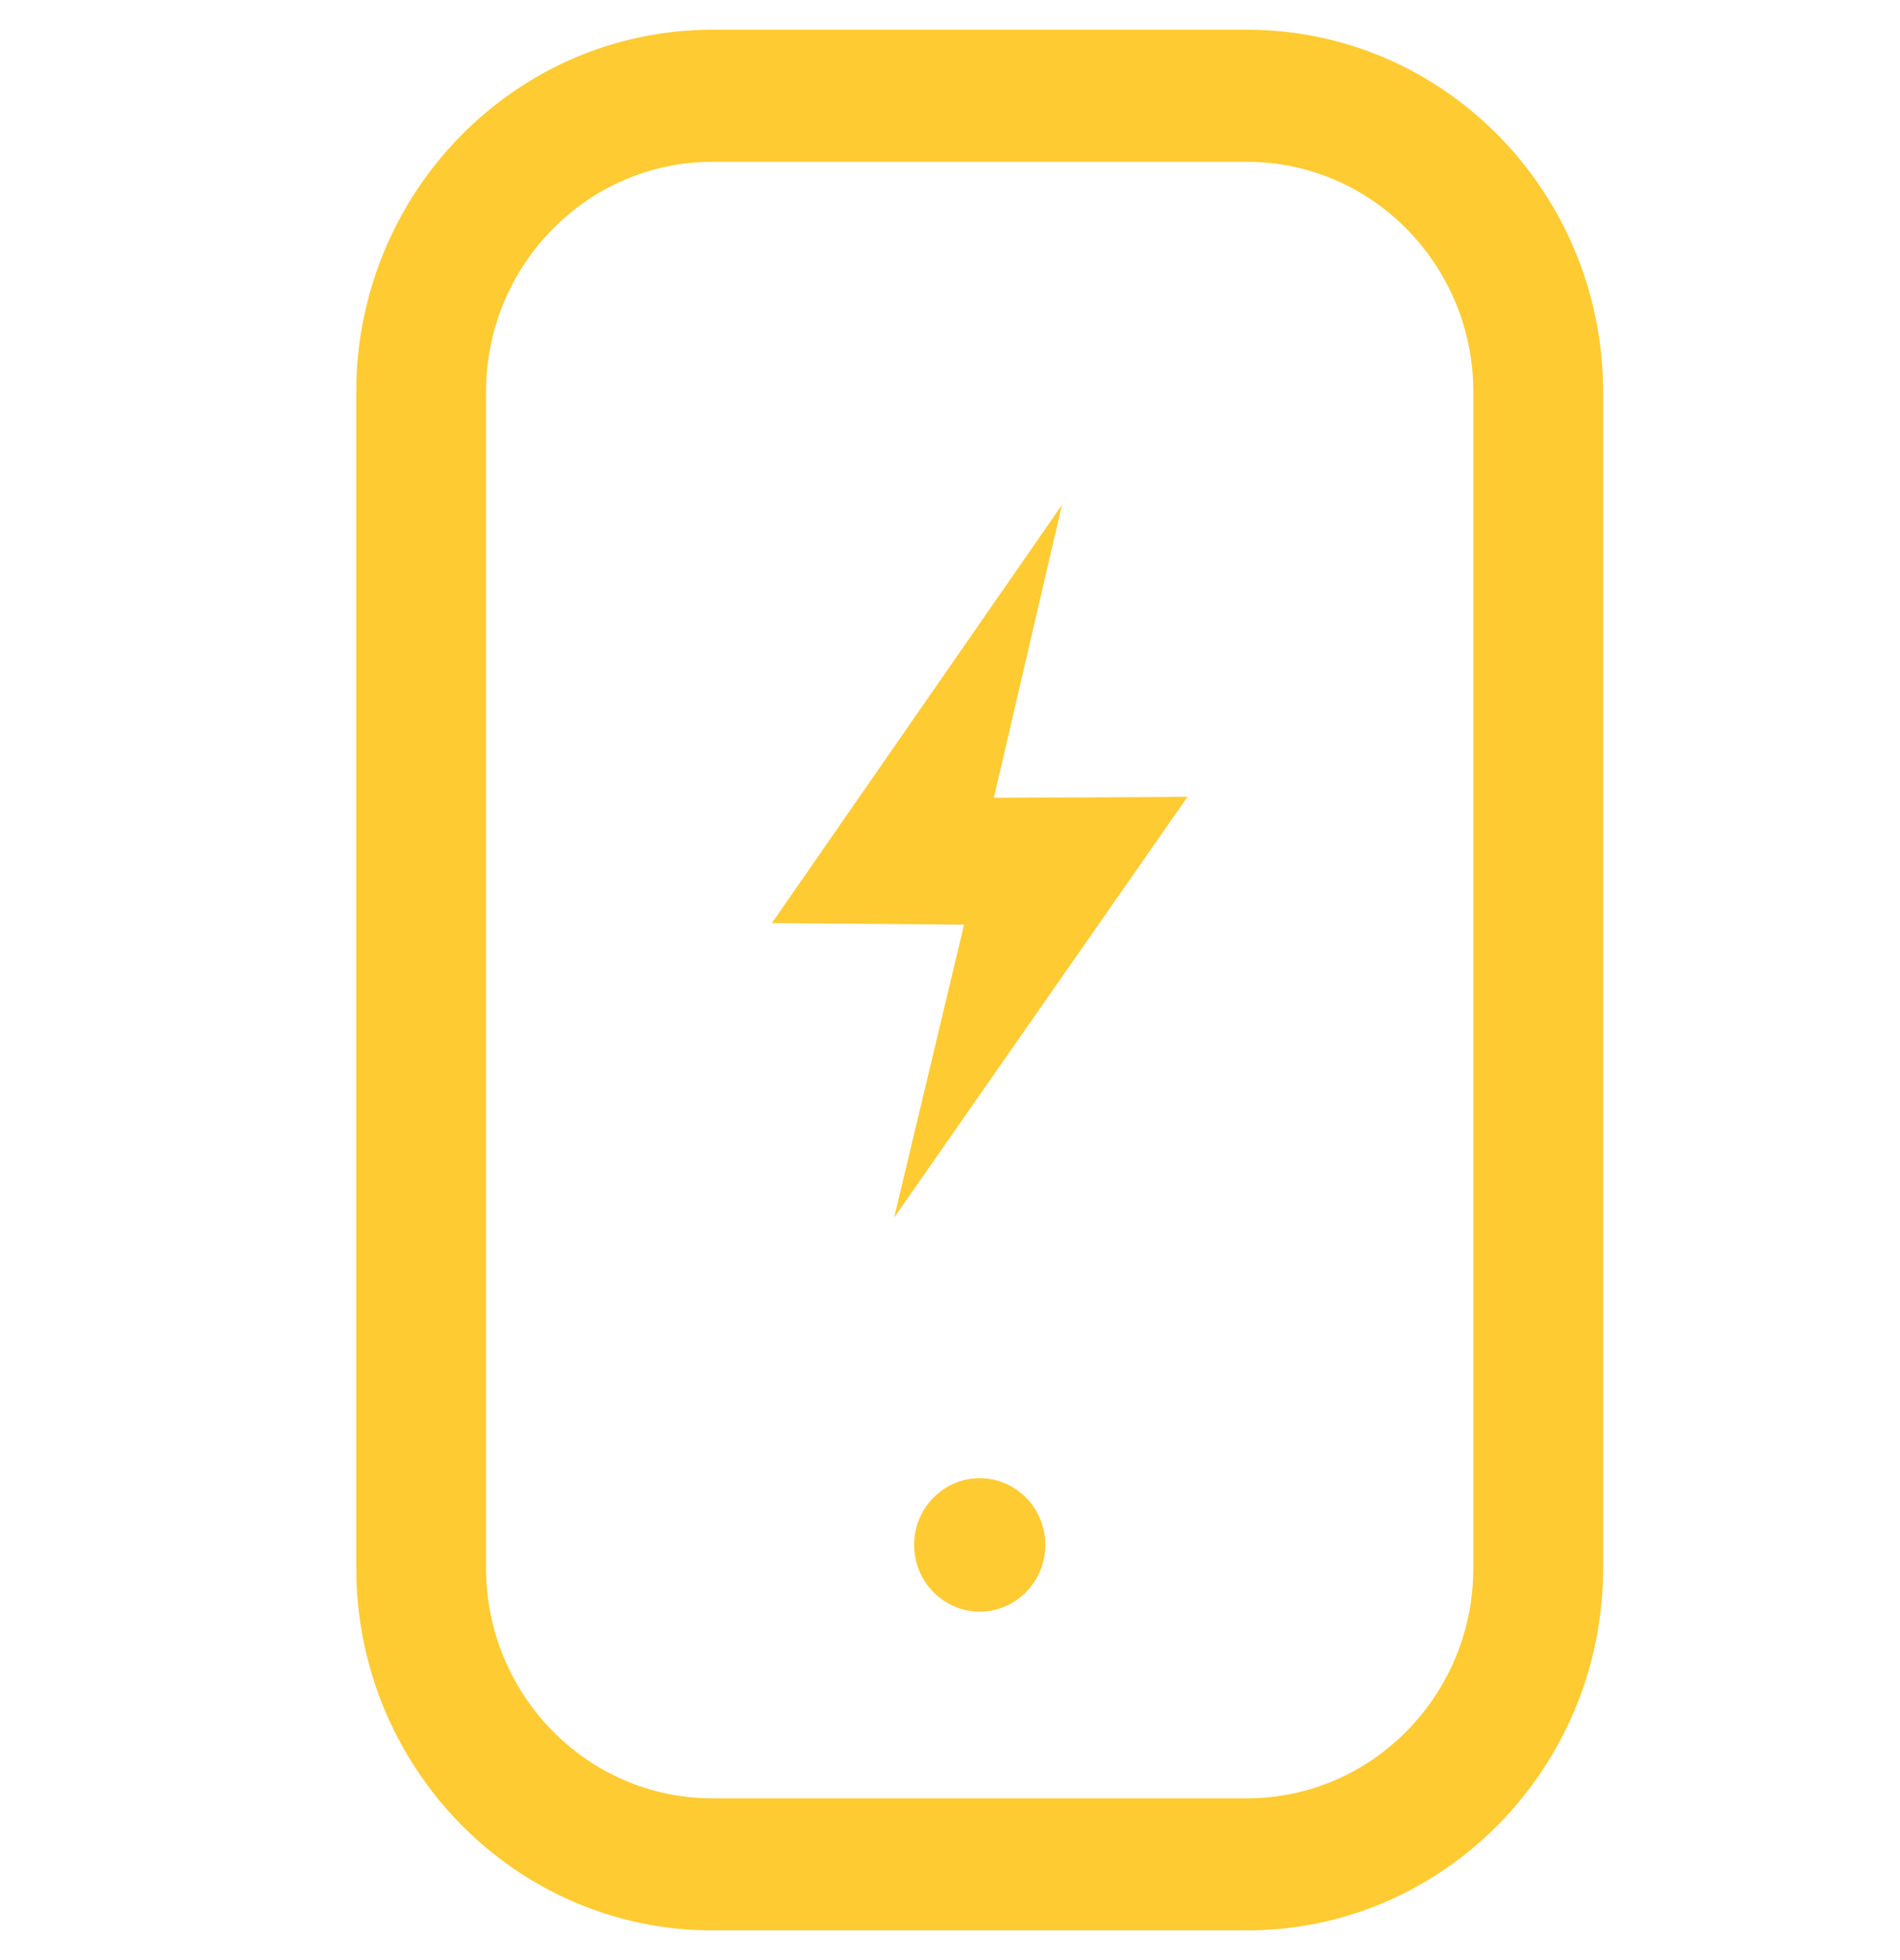
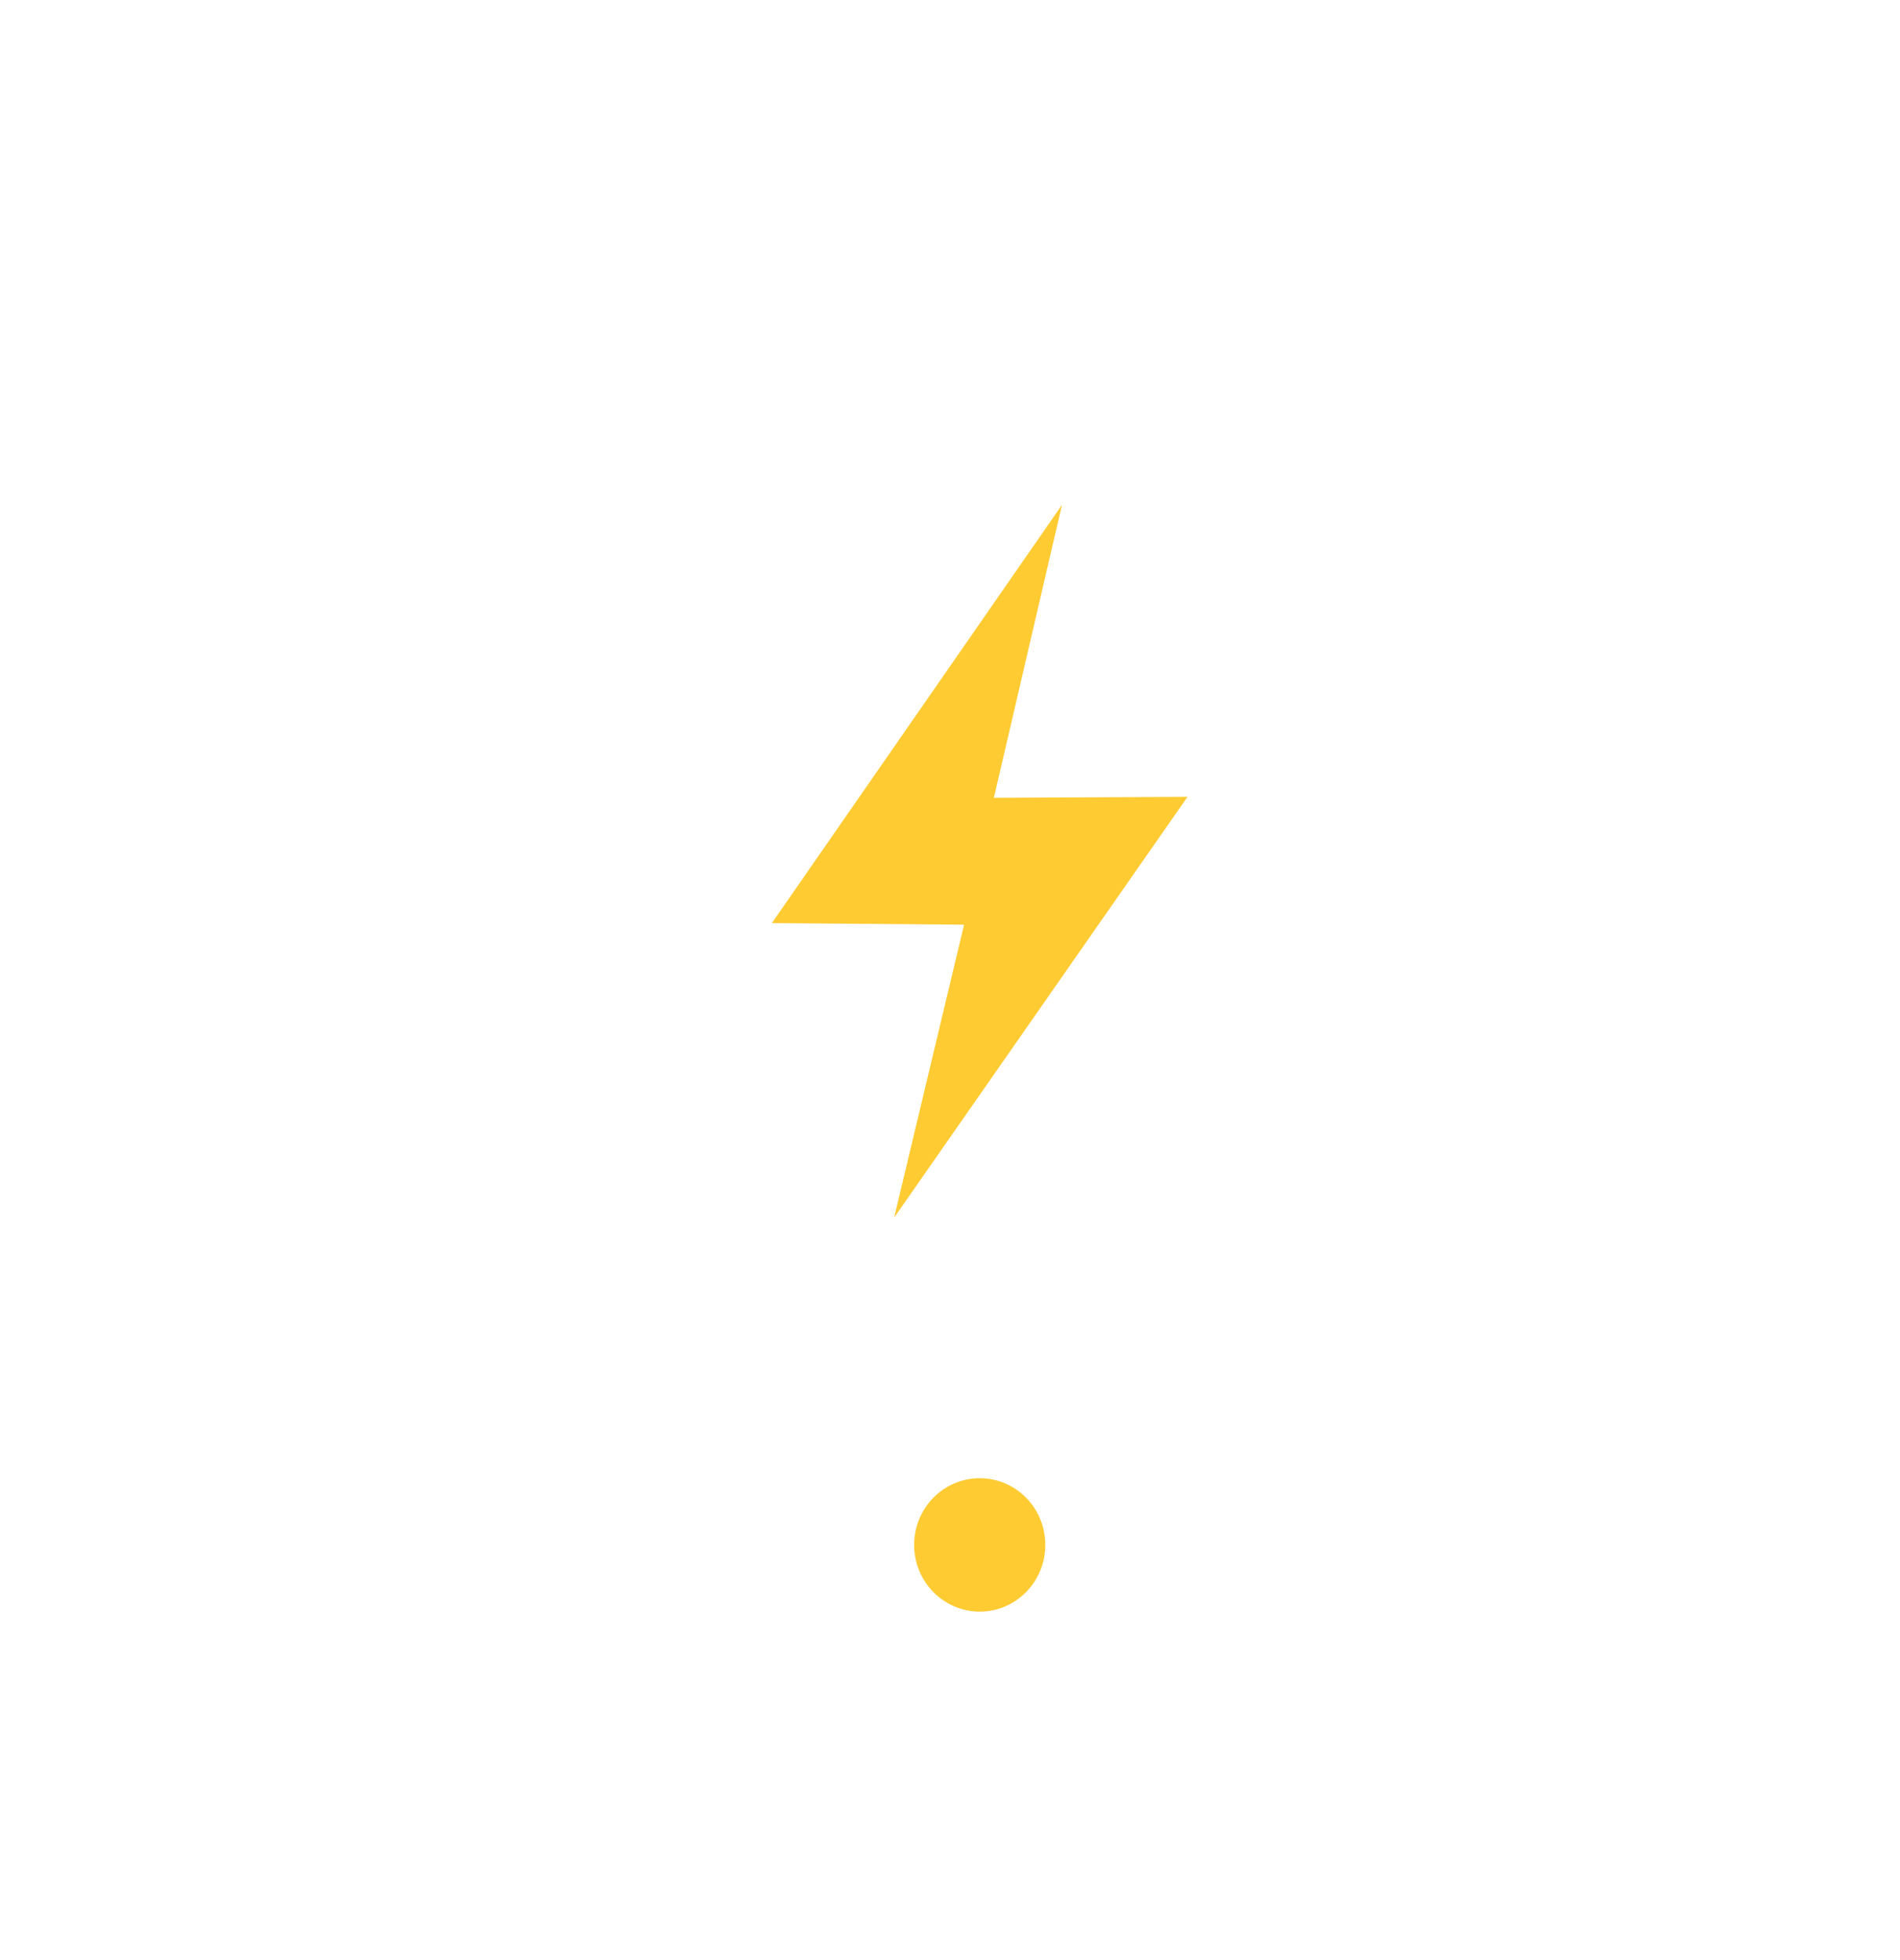
<svg xmlns="http://www.w3.org/2000/svg" width="32" height="33" viewBox="0 0 32 33" fill="none">
  <g clip-path="url(#clip0_8671_6593)">
-     <path d="M21.004 32.5H11.996C8.689 32.5 6 29.764 6 26.399V6.601C6 3.236 8.689 0.5 11.996 0.5H21.004C24.311 0.5 27 3.236 27 6.601V26.399C27 29.764 24.311 32.5 21.004 32.5ZM11.996 2.725C9.897 2.725 8.186 4.46 8.186 6.601V26.399C8.186 28.535 9.892 30.276 11.996 30.276H21.004C23.103 30.276 24.814 28.54 24.814 26.399V6.601C24.814 4.465 23.108 2.725 21.004 2.725H11.996Z" fill="#FFCB32" />
    <path d="M16.501 27.133C17.11 27.133 17.605 26.63 17.605 26.01C17.605 25.389 17.11 24.887 16.501 24.887C15.891 24.887 15.396 25.389 15.396 26.01C15.396 26.63 15.891 27.133 16.501 27.133Z" fill="#FFCB32" />
    <path d="M15.059 20.5L20 13.416L16.739 13.432L17.886 8.5L13 15.541L16.237 15.568L15.059 20.5Z" fill="#FFCB32" />
  </g>
  <defs>
    <clipPath id="clip0_8671_6593">
      <rect width="32" height="32" fill="white" transform="translate(0 0.5)" />
    </clipPath>
  </defs>
</svg>